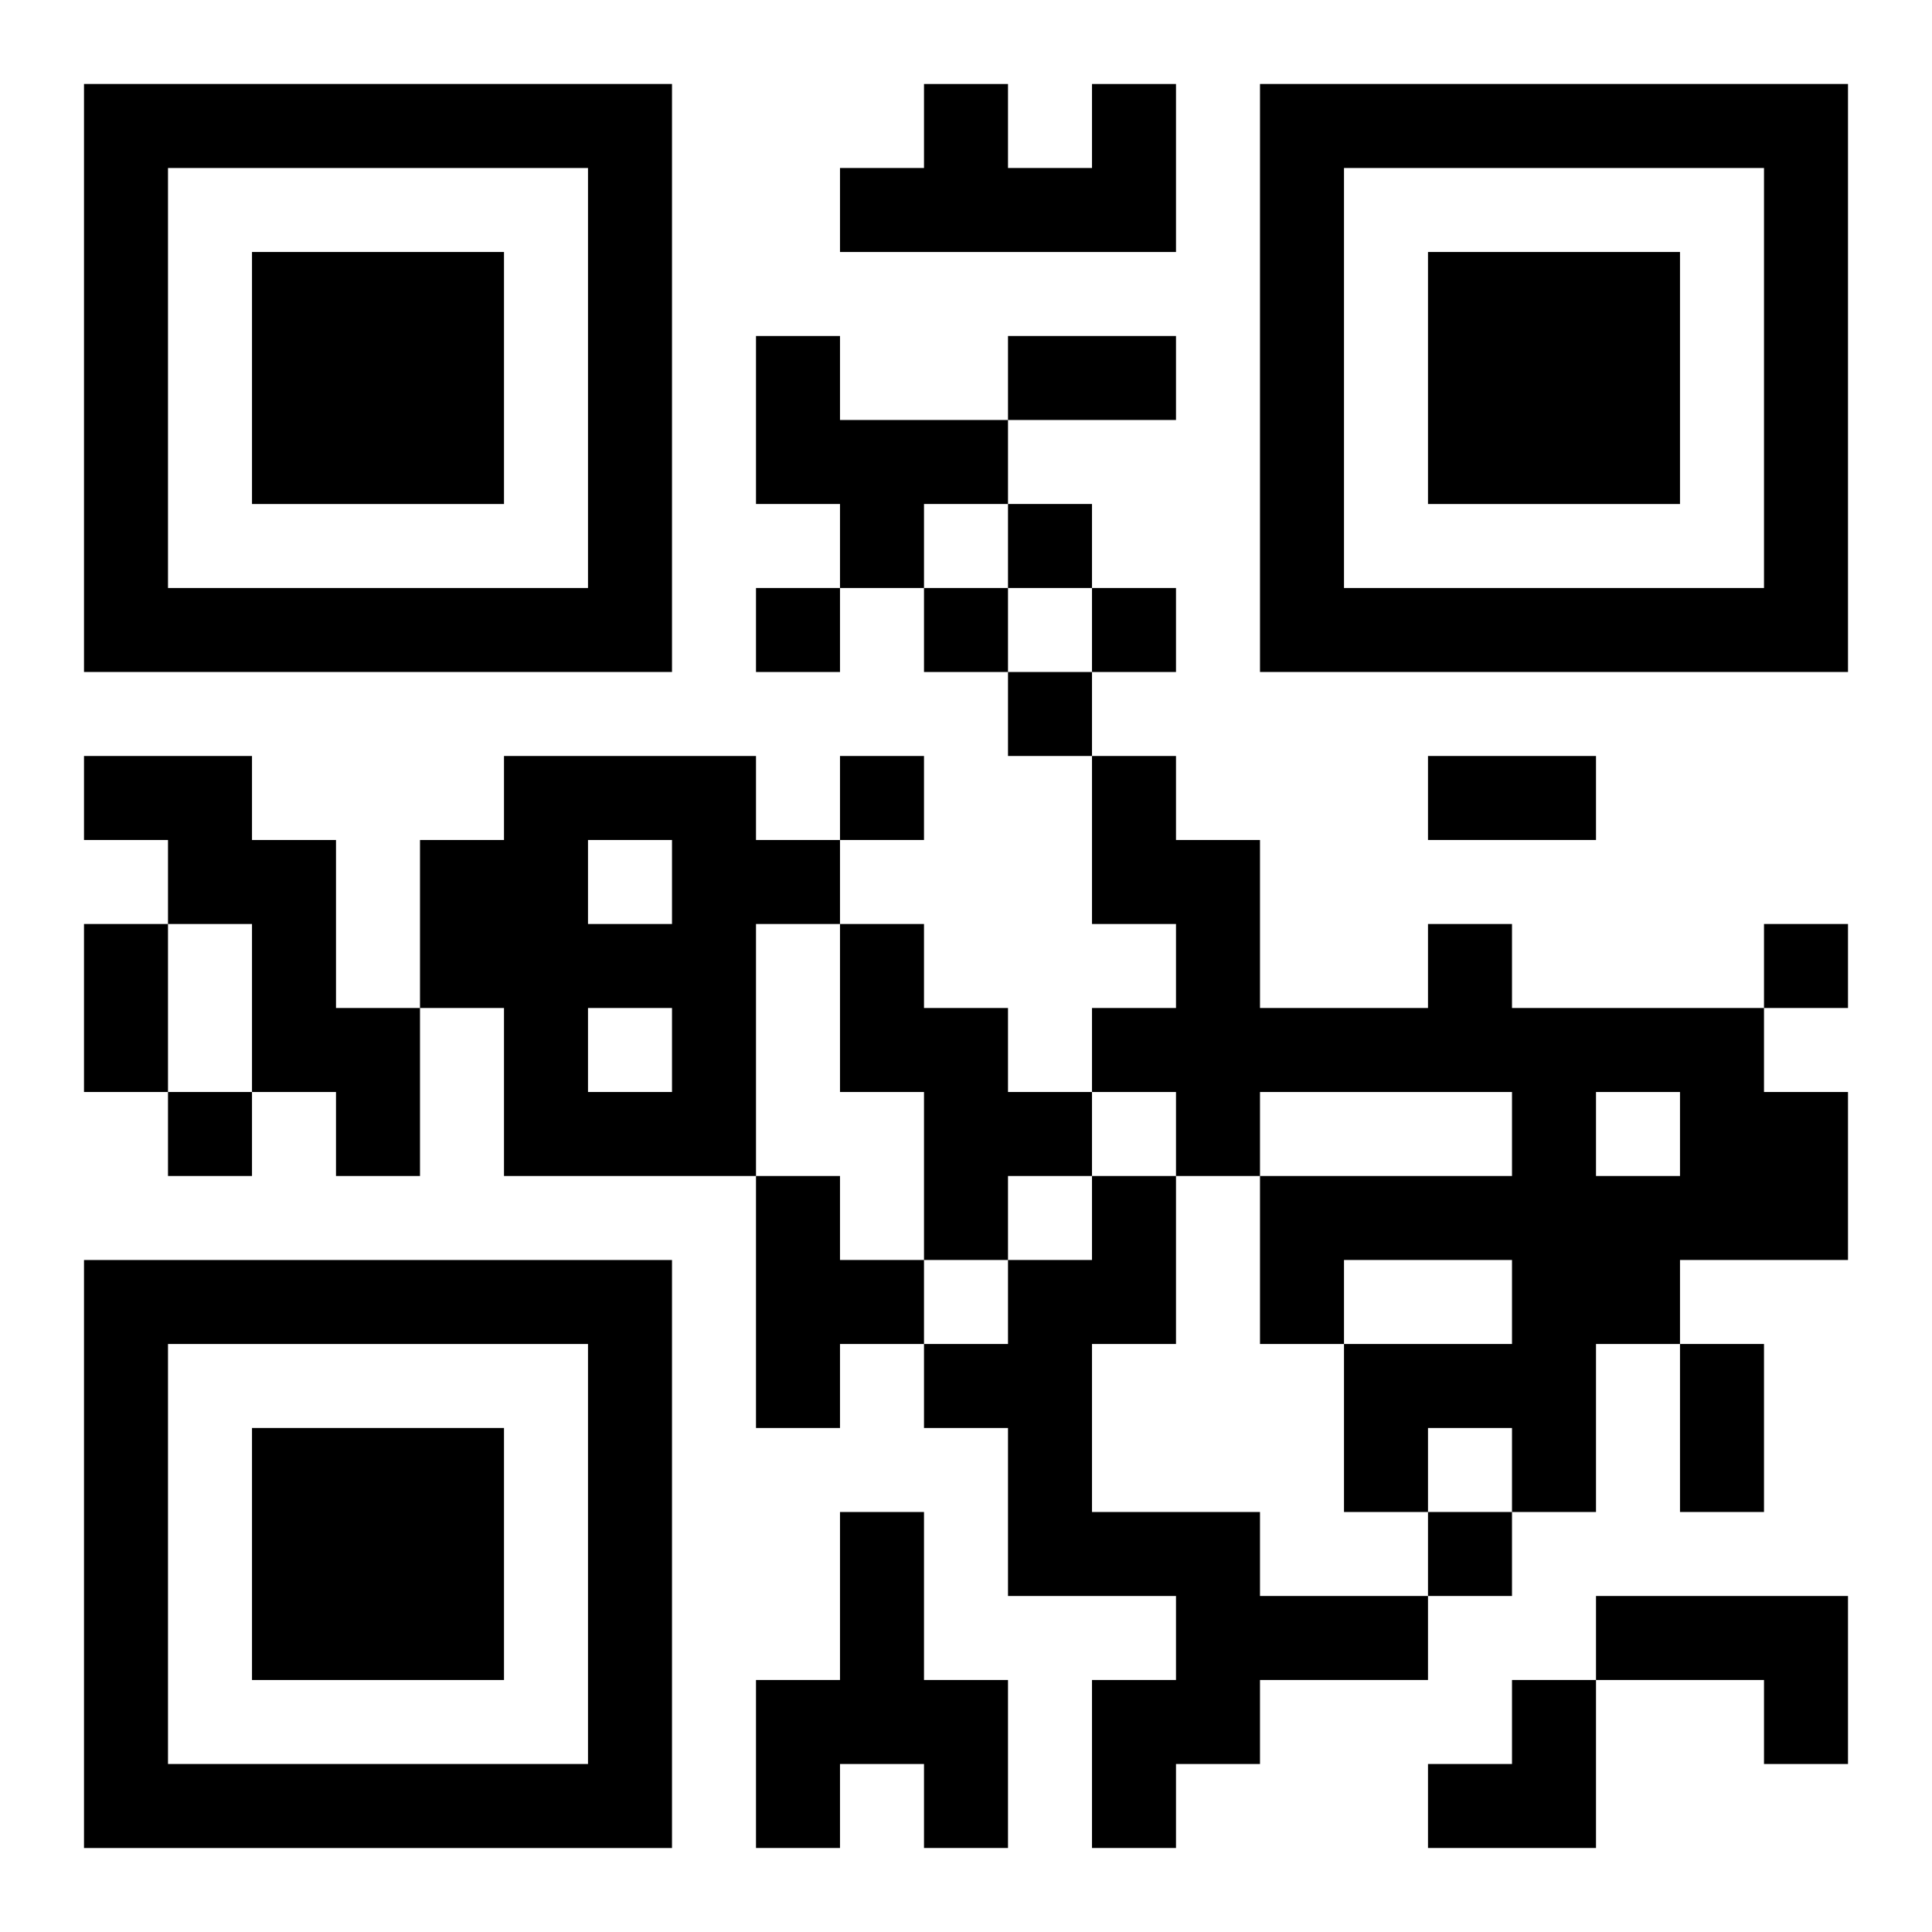
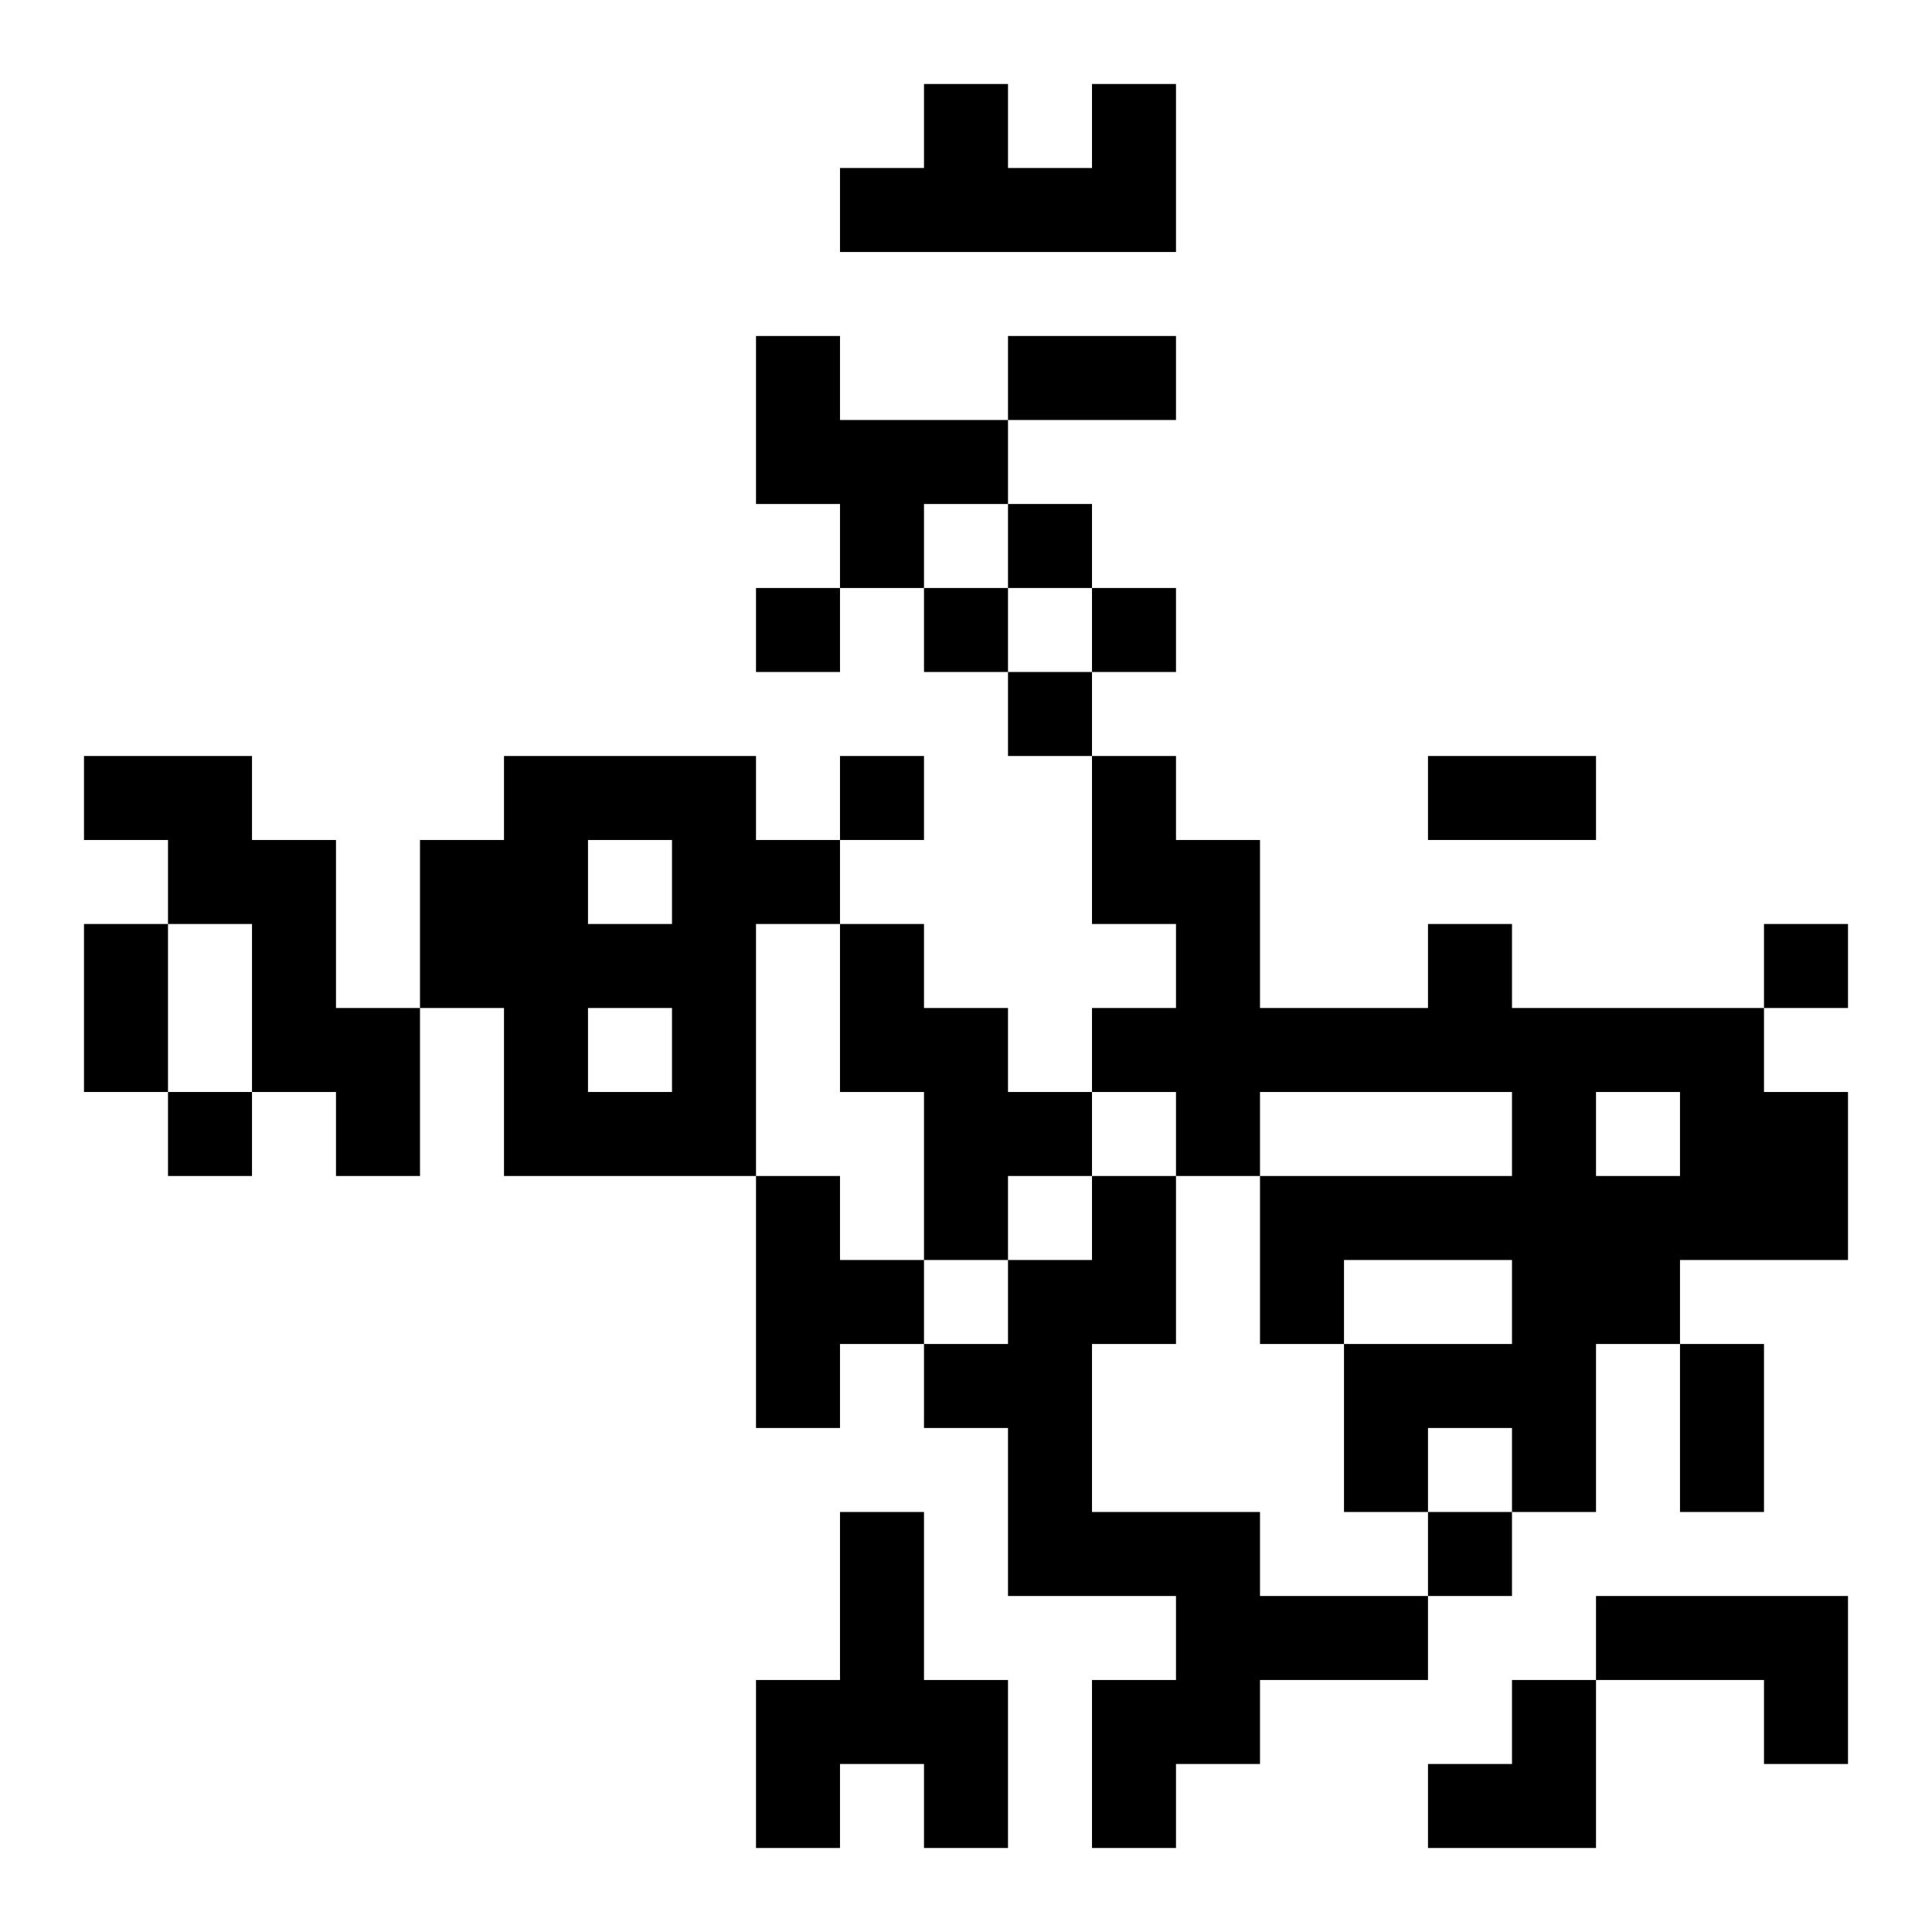
<svg xmlns="http://www.w3.org/2000/svg" xmlns:xlink="http://www.w3.org/1999/xlink" width="250" height="250" baseProfile="full" version="1.1" viewBox="-1 -1 23 23">
  <symbol id="a">
-     <path d="m0 7v7h7v-7h-7zm1 1h5v5h-5v-5zm1 1v3h3v-3h-3z" />
-   </symbol>
+     </symbol>
  <use y="-7" xlink:href="#a" />
  <use y="7" xlink:href="#a" />
  <use x="14" y="-7" xlink:href="#a" />
  <path d="m12 0h1v2h-4v-1h1v-1h1v1h1v-1m-4 3h1v1h2v1h-1v1h-1v-1h-1v-2m-8 5h2v1h1v2h1v2h-1v-1h-1v-2h-1v-1h-1v-1m5 0h3v1h1v1h-1v3h-3v-2h-1v-2h1v-1m1 1v1h1v-1h-1m0 2v1h1v-1h-1m3-1h1v1h1v1h1v1h-1v1h-1v-2h-1v-2m7 0h1v1h3v1h1v2h-2v1h-1v2h-1v-1h-1v1h-1v-2h2v-1h-2v1h-1v-2h3v-1h-3v1h-1v-1h-1v-1h1v-1h-1v-2h1v1h1v2h2v-1m2 2v1h1v-1h-1m-10 1h1v1h1v1h-1v1h-1v-3m4 0h1v2h-1v2h2v1h2v1h-2v1h-1v1h-1v-2h1v-1h-2v-2h-1v-1h1v-1h1v-1m-3 4h1v2h1v2h-1v-1h-1v1h-1v-2h1v-2m9 1h3v2h-1v-1h-2v-1m-7-13v1h1v-1h-1m-3 1v1h1v-1h-1m2 0v1h1v-1h-1m2 0v1h1v-1h-1m-1 1v1h1v-1h-1m-2 1v1h1v-1h-1m11 2v1h1v-1h-1m-19 2v1h1v-1h-1m15 5v1h1v-1h-1m-5-14h2v1h-2v-1m5 5h2v1h-2v-1m-16 2h1v2h-1v-2m19 5h1v2h-1v-2m-3 4m1 0h1v2h-2v-1h1z" />
</svg>